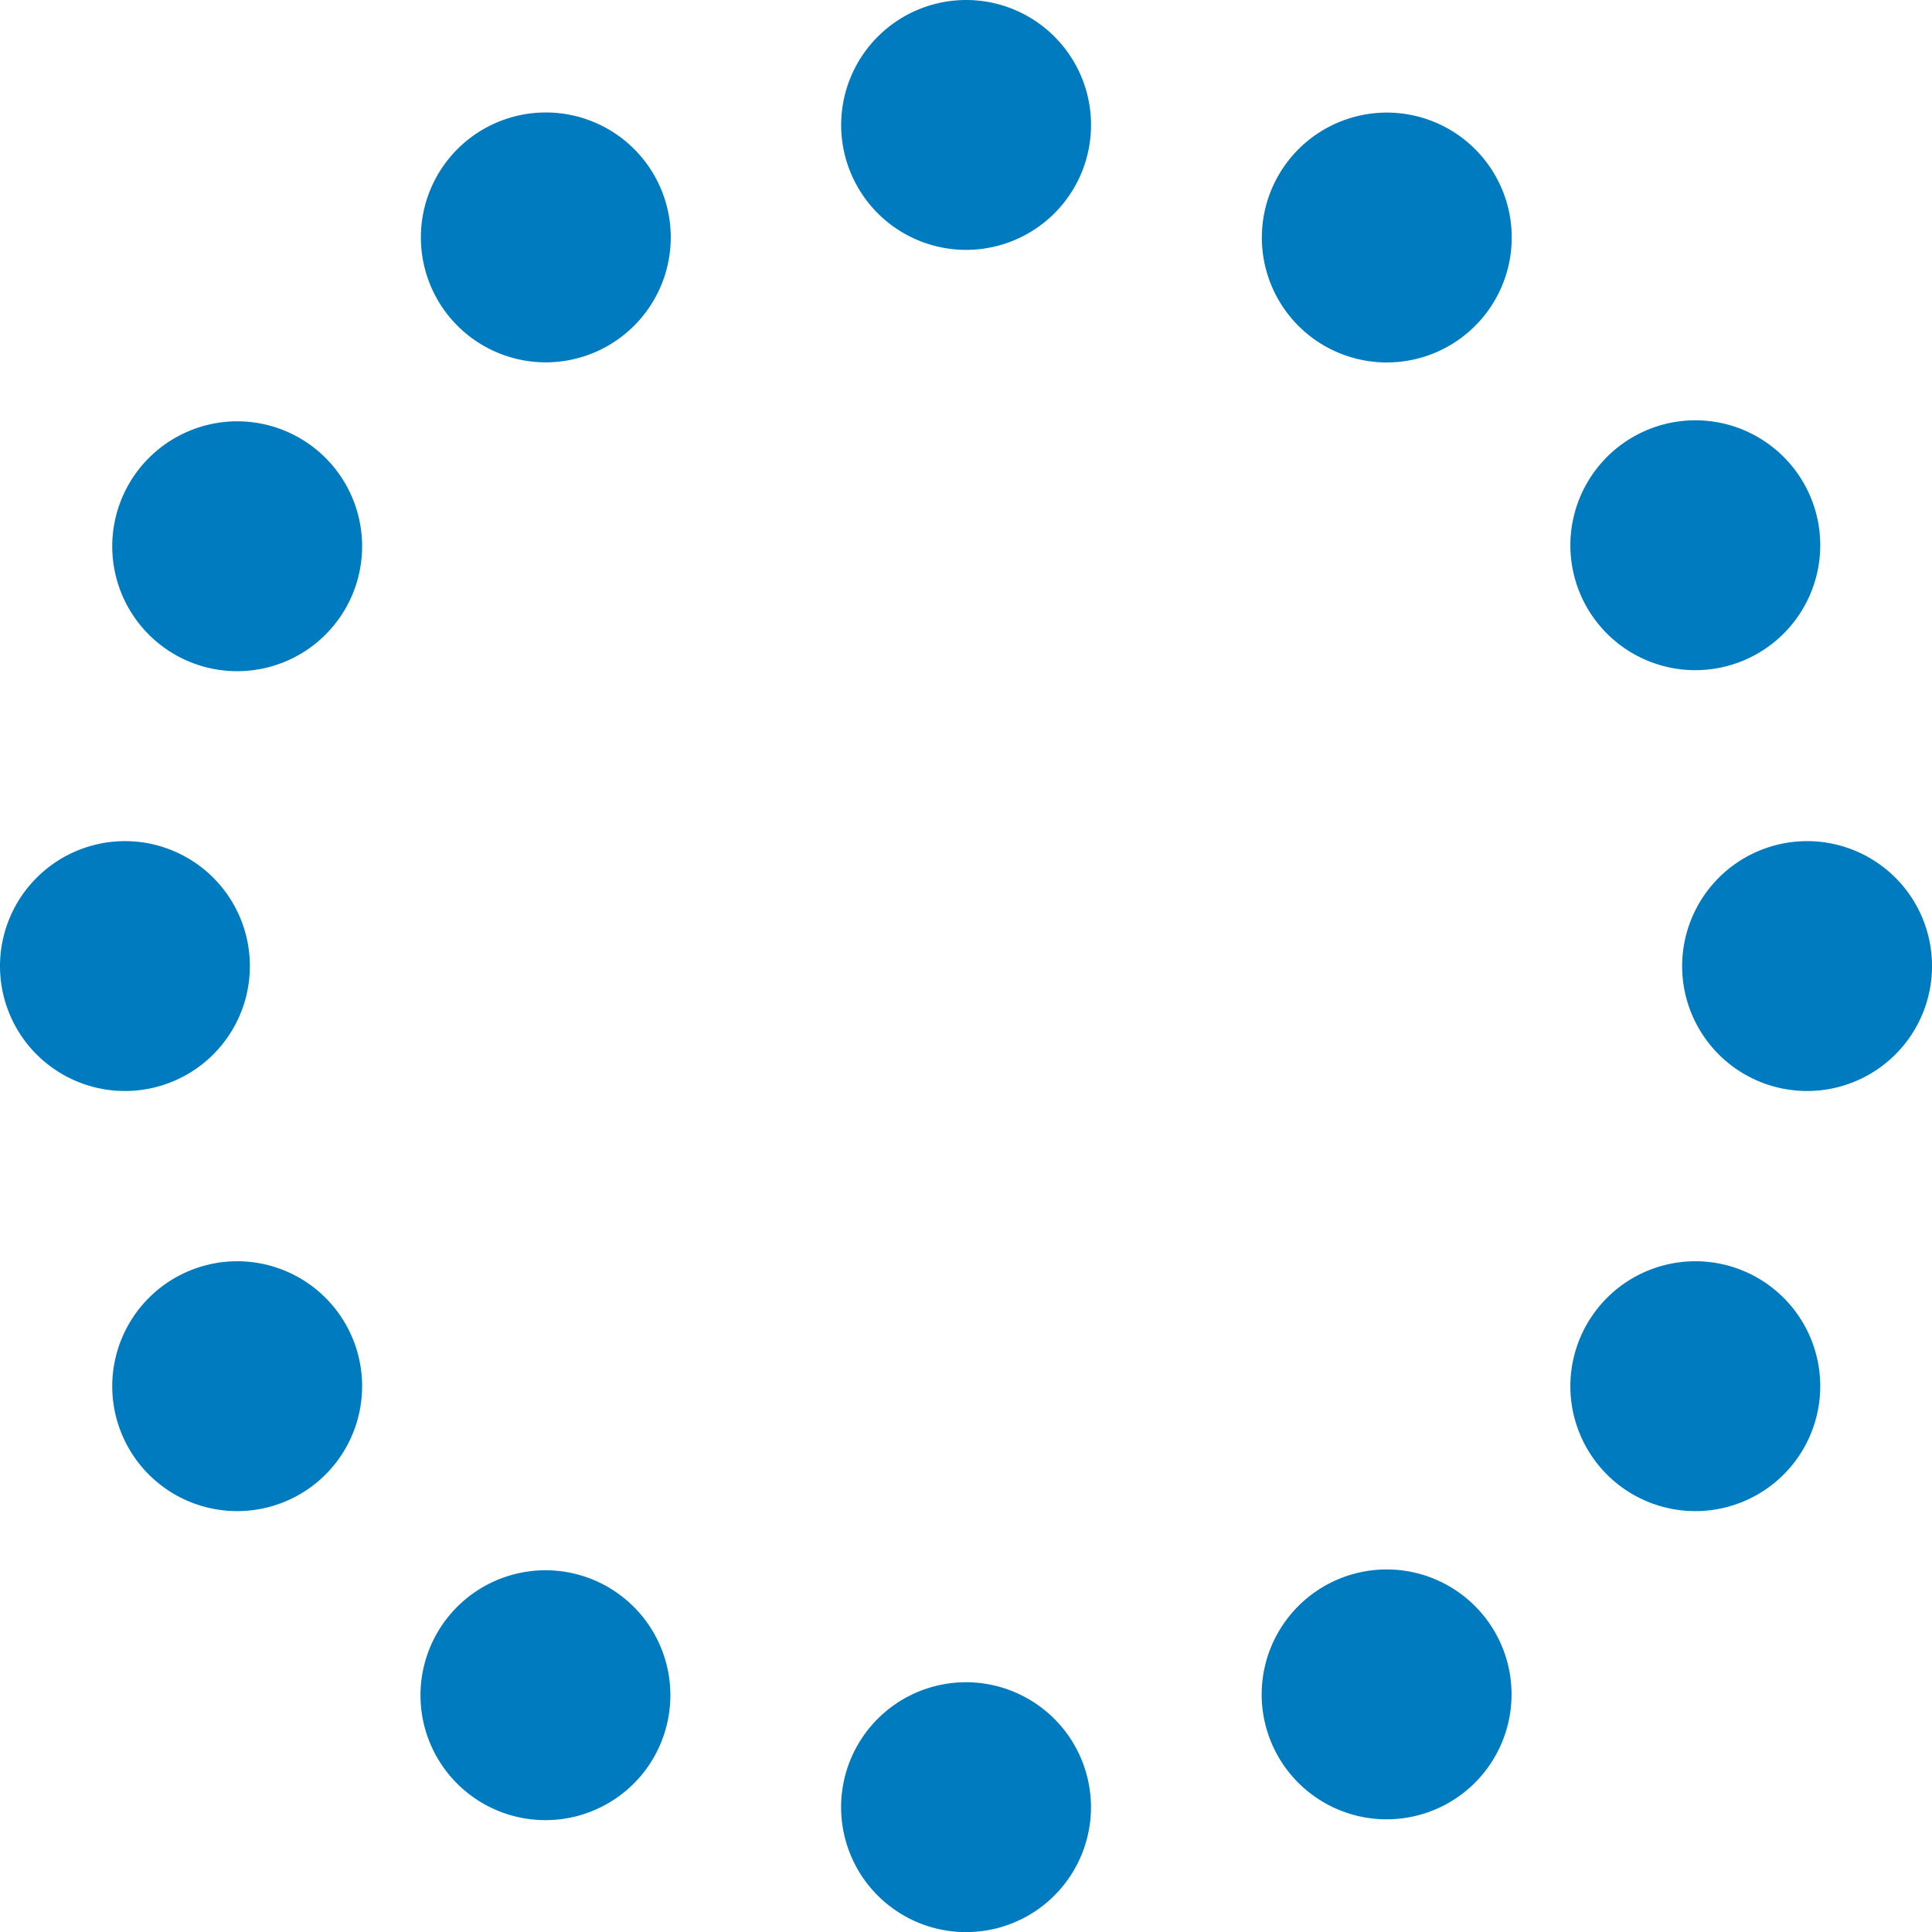
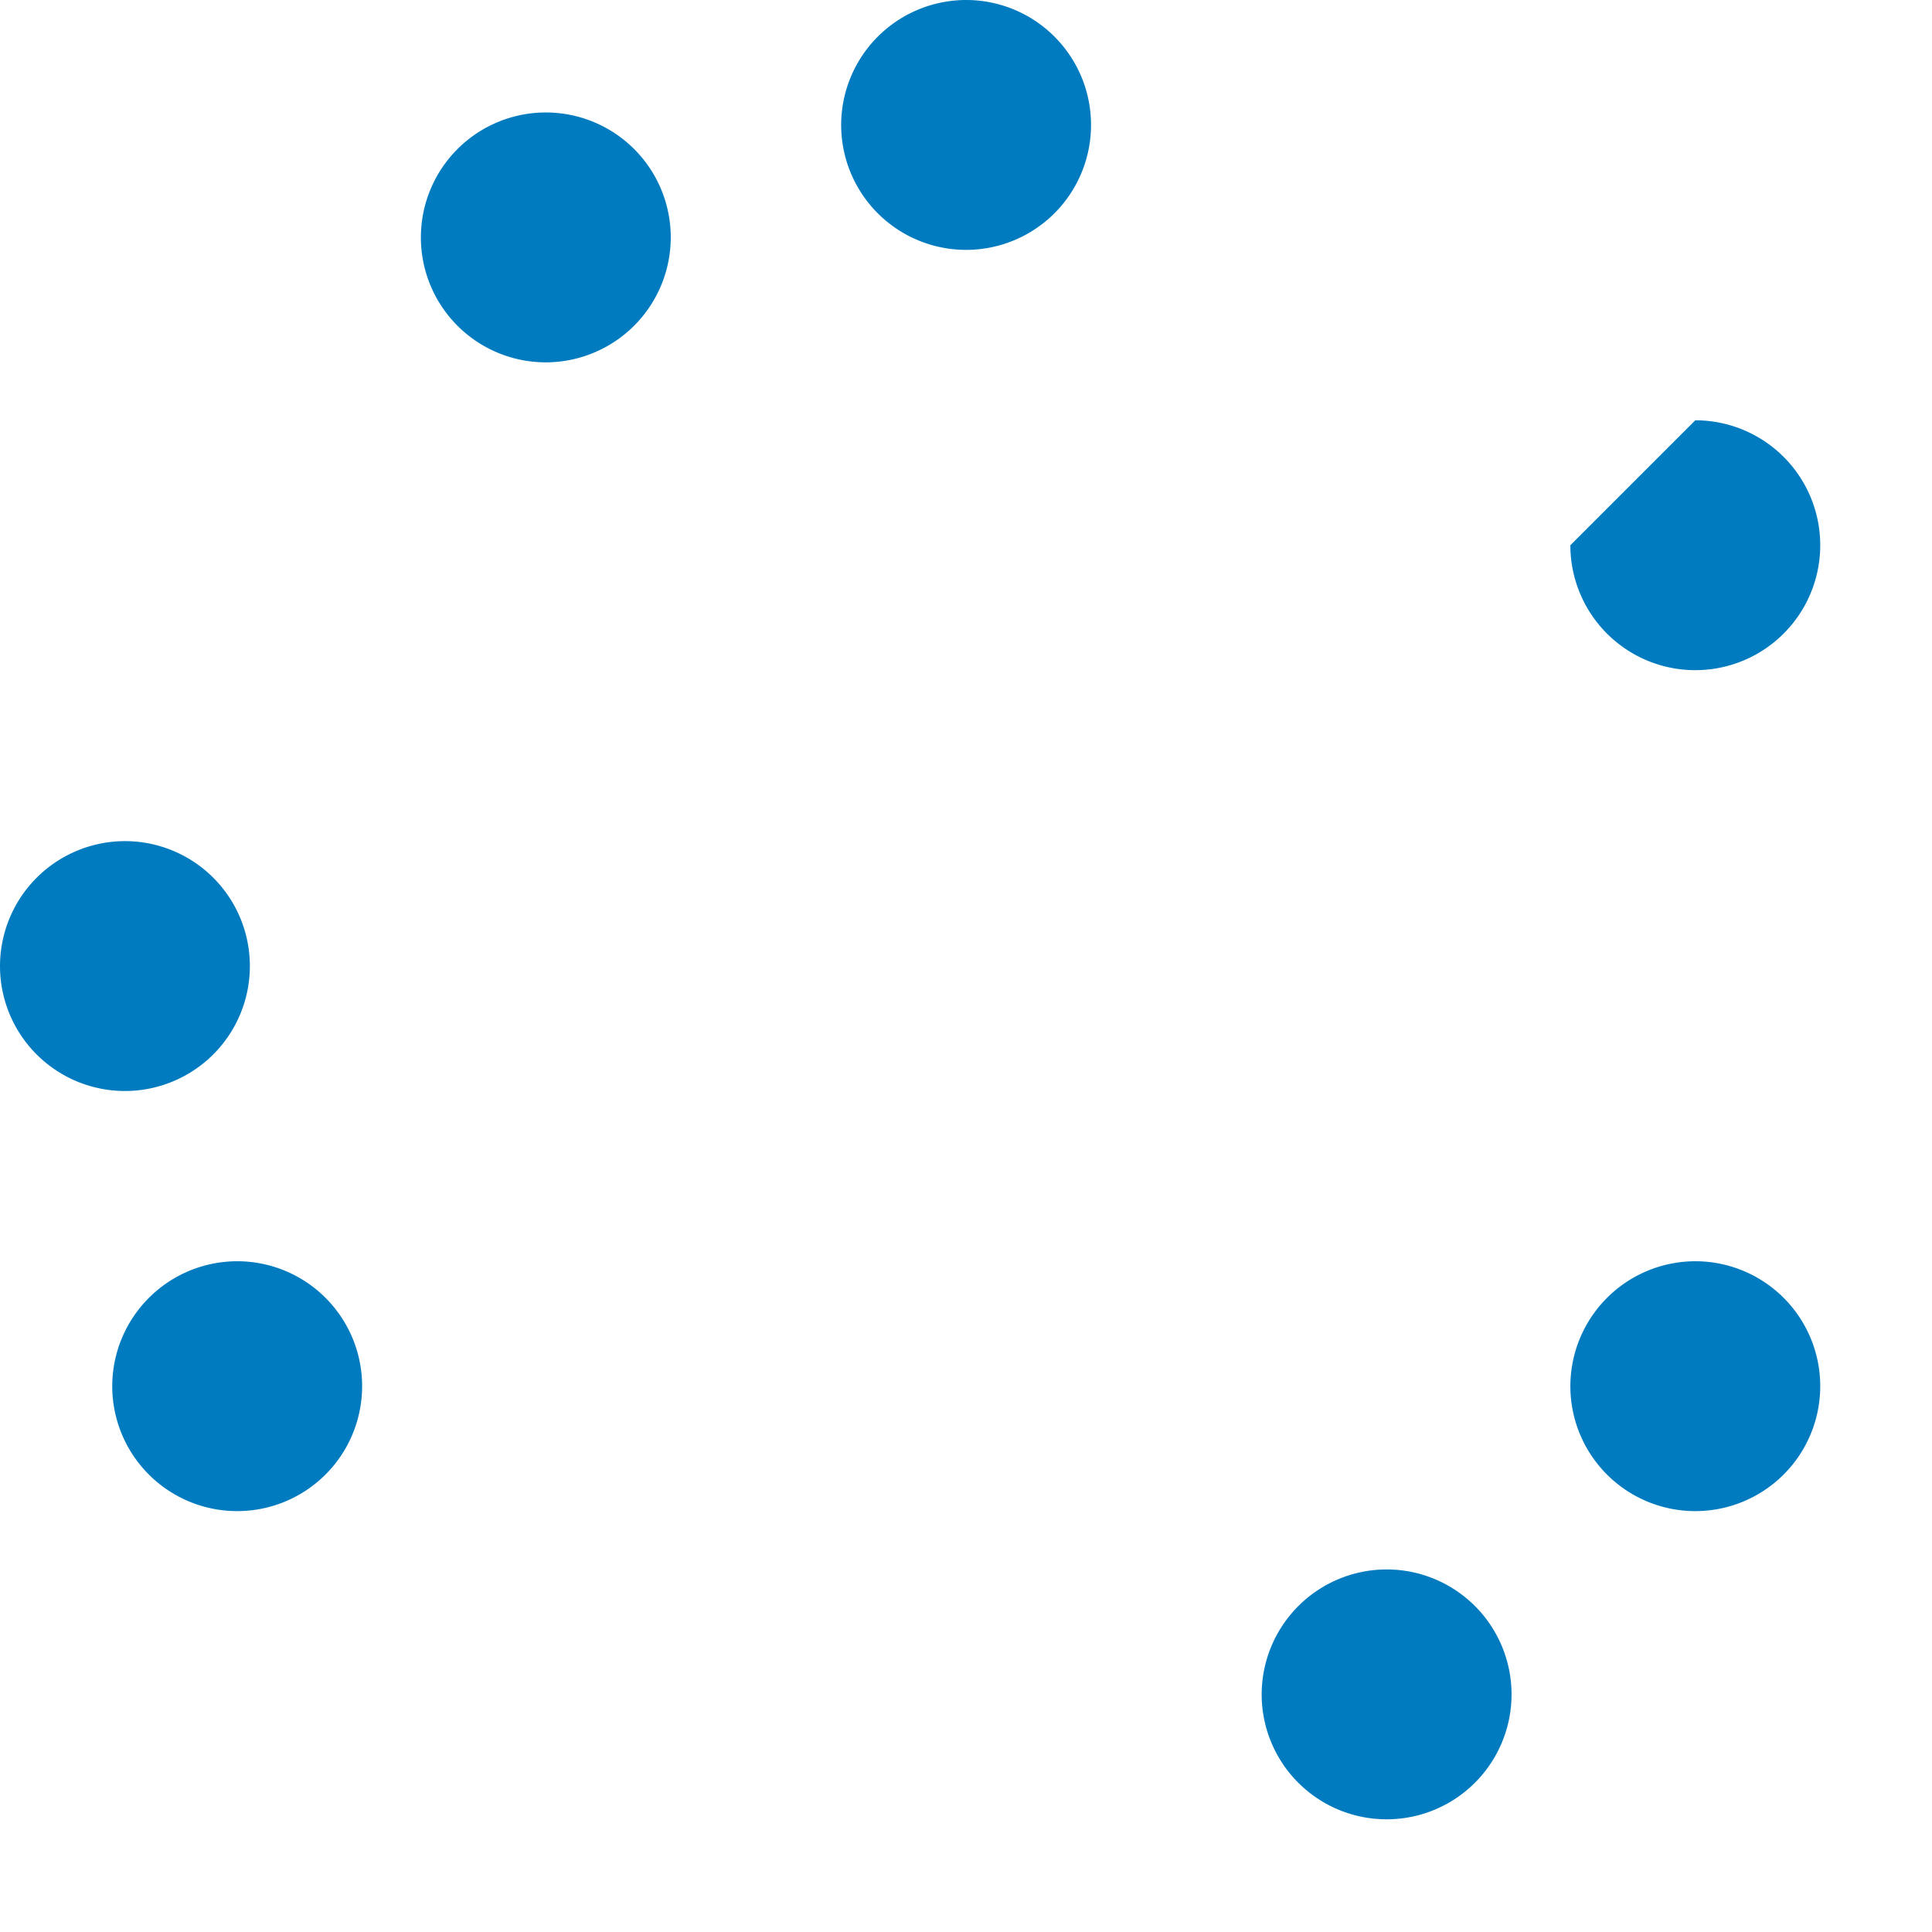
<svg xmlns="http://www.w3.org/2000/svg" width="108.355" height="108.361" viewBox="0 0 108.355 108.361">
  <g id="icona_BA3" transform="translate(0 108.361) rotate(-90)">
    <g id="HIGH_QUALITY_COMPOST" data-name="HIGH QUALITY COMPOST" transform="translate(0 0)">
      <path id="Tracciato_11" data-name="Tracciato 11" d="M7.006,0a7.007,7.007,0,1,0,7.008,7.008A7.015,7.015,0,0,0,7.006,0Z" transform="translate(23.611 6.295)" fill="#007bc0" />
-       <path id="Tracciato_12" data-name="Tracciato 12" d="M7.007,0a7.007,7.007,0,1,0,7.007,7.008A7.015,7.015,0,0,0,7.007,0Z" transform="translate(70.718 6.295)" fill="#007bc0" />
      <path id="Tracciato_13" data-name="Tracciato 13" d="M7.006,0a7.007,7.007,0,1,0,7.008,7.008A7.015,7.015,0,0,0,7.006,0Z" transform="translate(23.611 88.073)" fill="#007bc0" />
-       <path id="Tracciato_14" data-name="Tracciato 14" d="M7.006,0a7.007,7.007,0,1,0,7.008,7.008A7.015,7.015,0,0,0,7.006,0Z" transform="translate(70.775 88.073)" fill="#007bc0" />
+       <path id="Tracciato_14" data-name="Tracciato 14" d="M7.006,0a7.007,7.007,0,1,0,7.008,7.008Z" transform="translate(70.775 88.073)" fill="#007bc0" />
      <path id="Tracciato_15" data-name="Tracciato 15" d="M7.007,0a7.007,7.007,0,1,0,7.007,7.007A7.015,7.015,0,0,0,7.007,0Z" transform="translate(47.173 0)" fill="#007bc0" />
-       <path id="Tracciato_16" data-name="Tracciato 16" d="M7.007,0a7.007,7.007,0,1,0,7.007,7.007A7.015,7.015,0,0,0,7.007,0Z" transform="translate(47.173 94.342)" fill="#007bc0" />
-       <path id="Tracciato_17" data-name="Tracciato 17" d="M7.007,0a7.007,7.007,0,1,0,7.008,7.007A7.015,7.015,0,0,0,7.007,0Z" transform="translate(6.279 23.583)" fill="#007bc0" />
      <path id="Tracciato_18" data-name="Tracciato 18" d="M7.007,14.014A7.007,7.007,0,1,0,0,7.007,7.015,7.015,0,0,0,7.007,14.014Z" transform="translate(88.039 23.605)" fill="#007bc0" />
      <path id="Tracciato_19" data-name="Tracciato 19" d="M7.007,0a7.007,7.007,0,1,0,7.008,7.008A7.016,7.016,0,0,0,7.007,0Z" transform="translate(6.325 70.76)" fill="#007bc0" />
-       <path id="Tracciato_20" data-name="Tracciato 20" d="M7.007,0a7.007,7.007,0,1,0,7.008,7.007A7.015,7.015,0,0,0,7.007,0Z" transform="translate(88.032 70.77)" fill="#007bc0" />
-       <path id="Tracciato_21" data-name="Tracciato 21" d="M14.014,7.007a7.007,7.007,0,1,0-7.007,7.007A7.015,7.015,0,0,0,14.014,7.007Z" transform="translate(0 47.173)" fill="#007bc0" />
      <path id="Tracciato_22" data-name="Tracciato 22" d="M7.007,0a7.007,7.007,0,1,0,7.007,7.007A7.015,7.015,0,0,0,7.007,0Z" transform="translate(94.347 47.176)" fill="#007bc0" />
    </g>
  </g>
</svg>